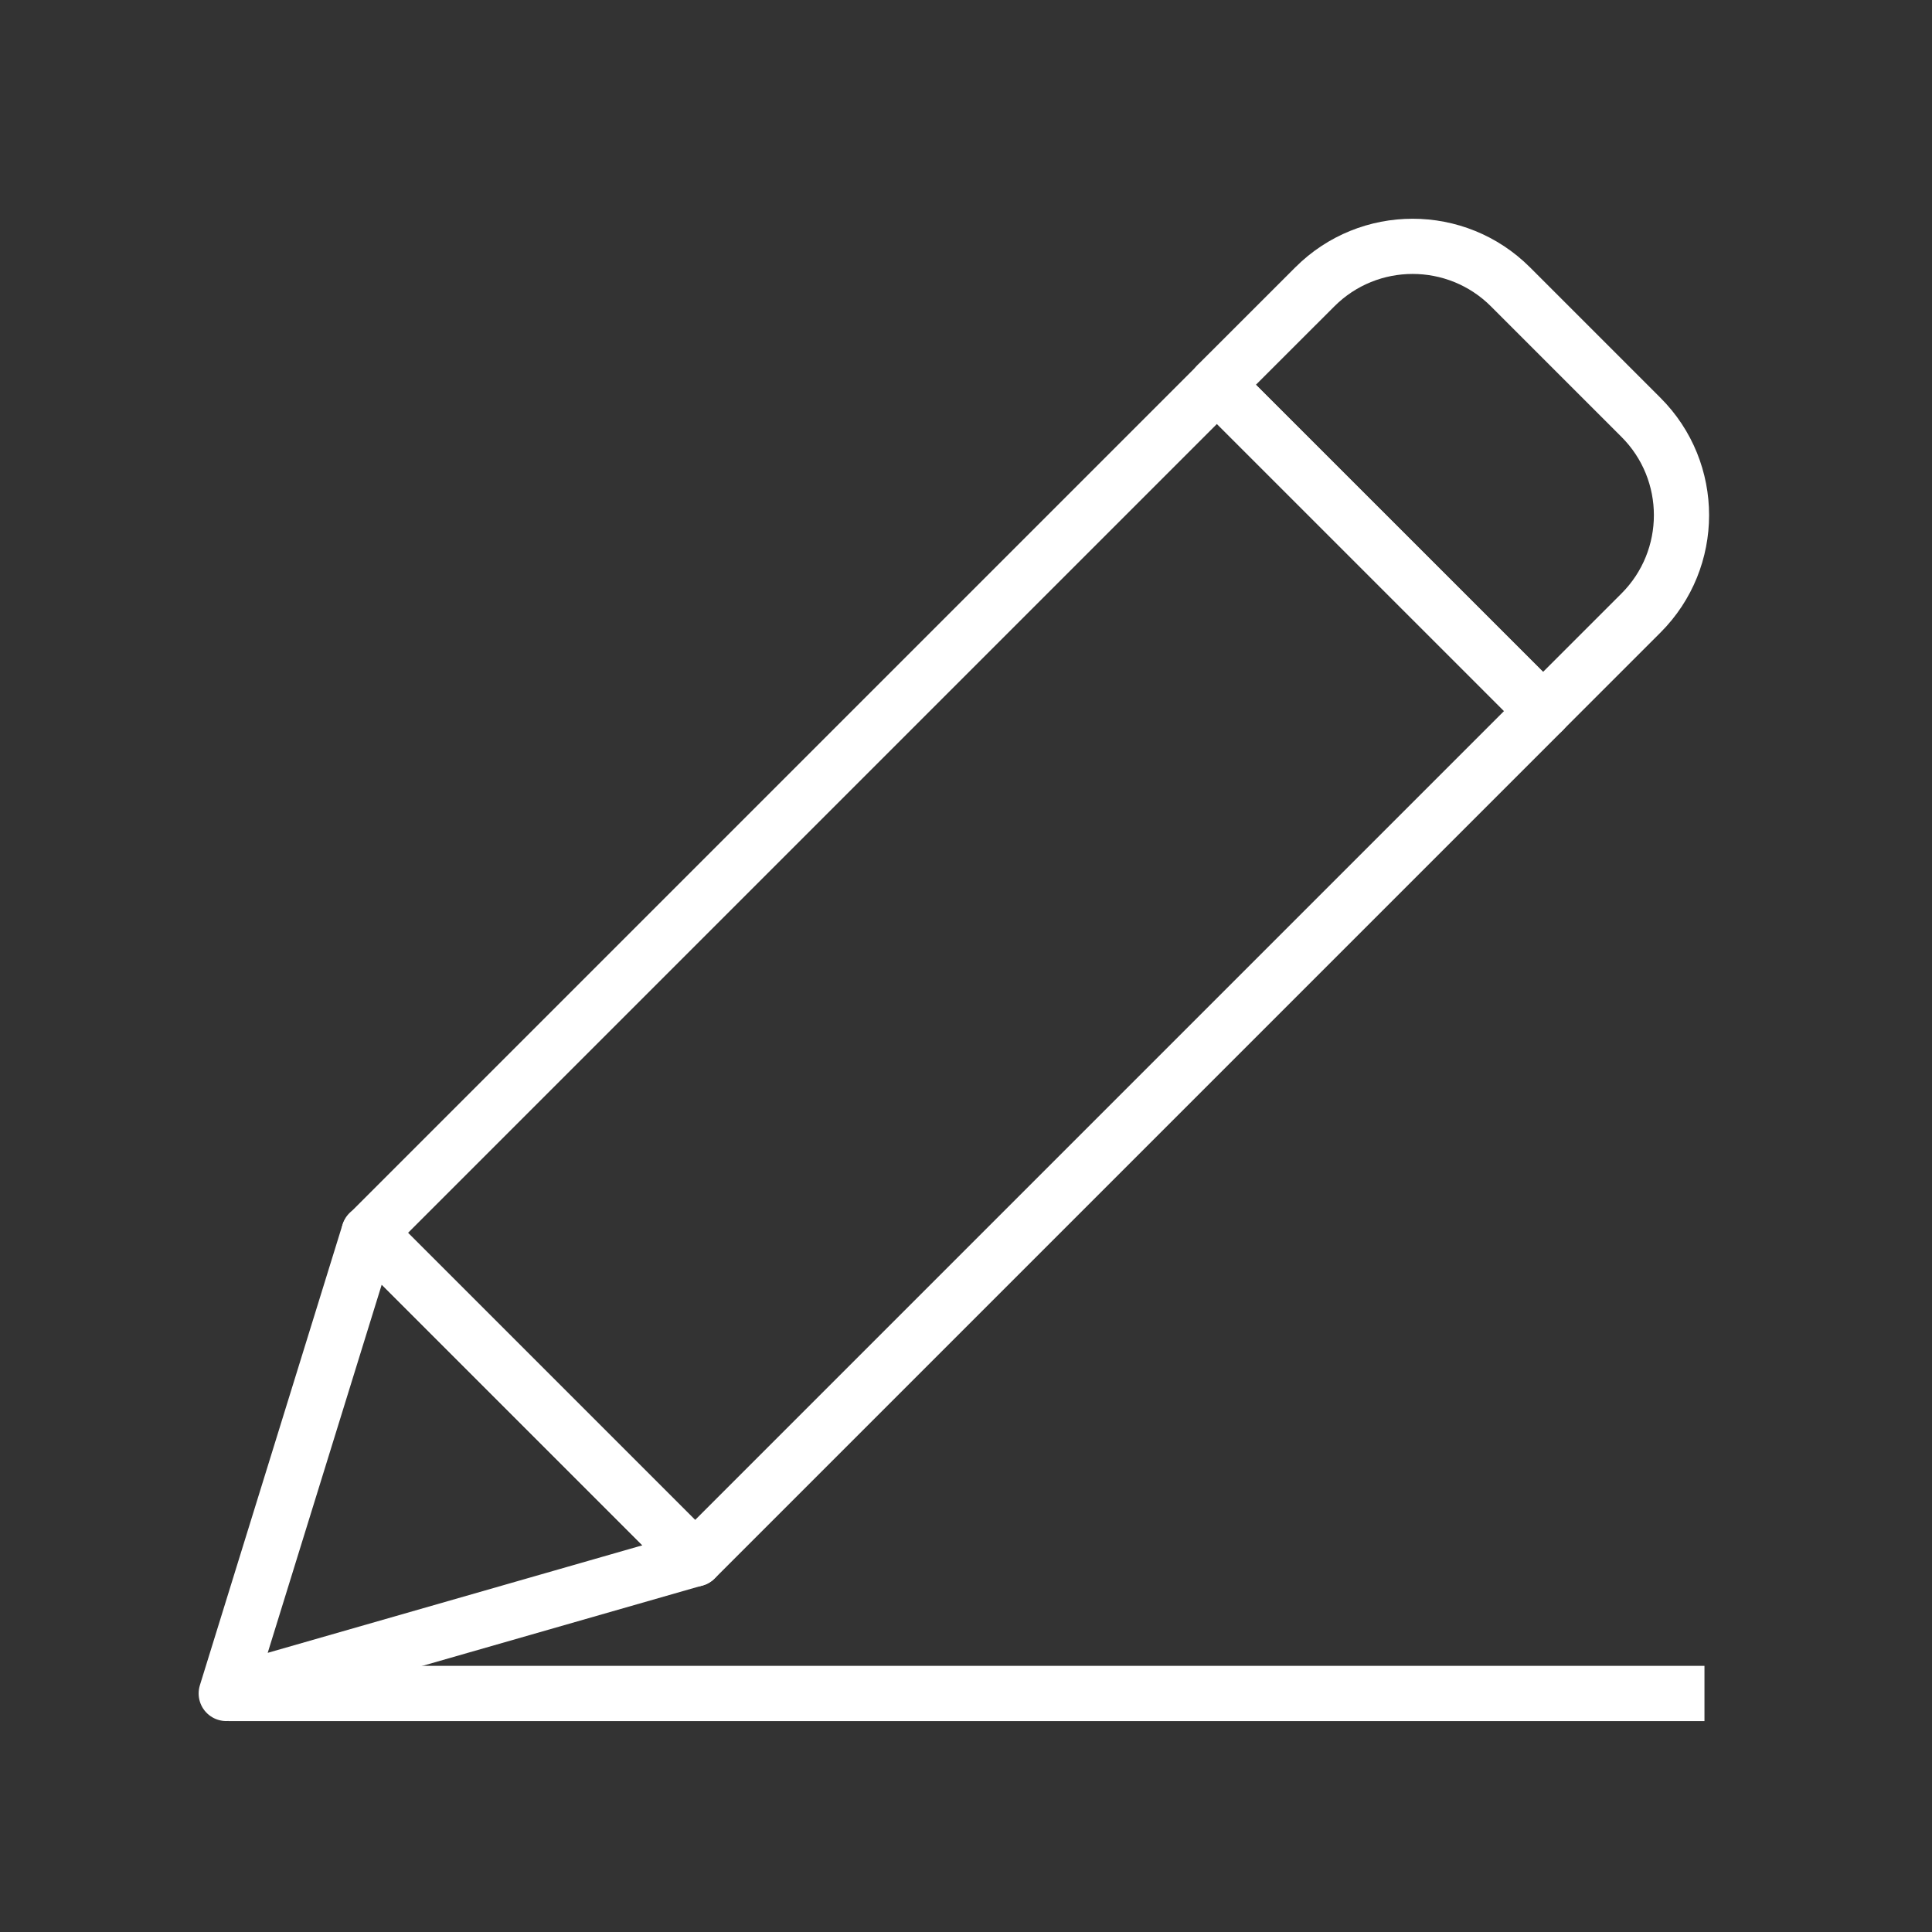
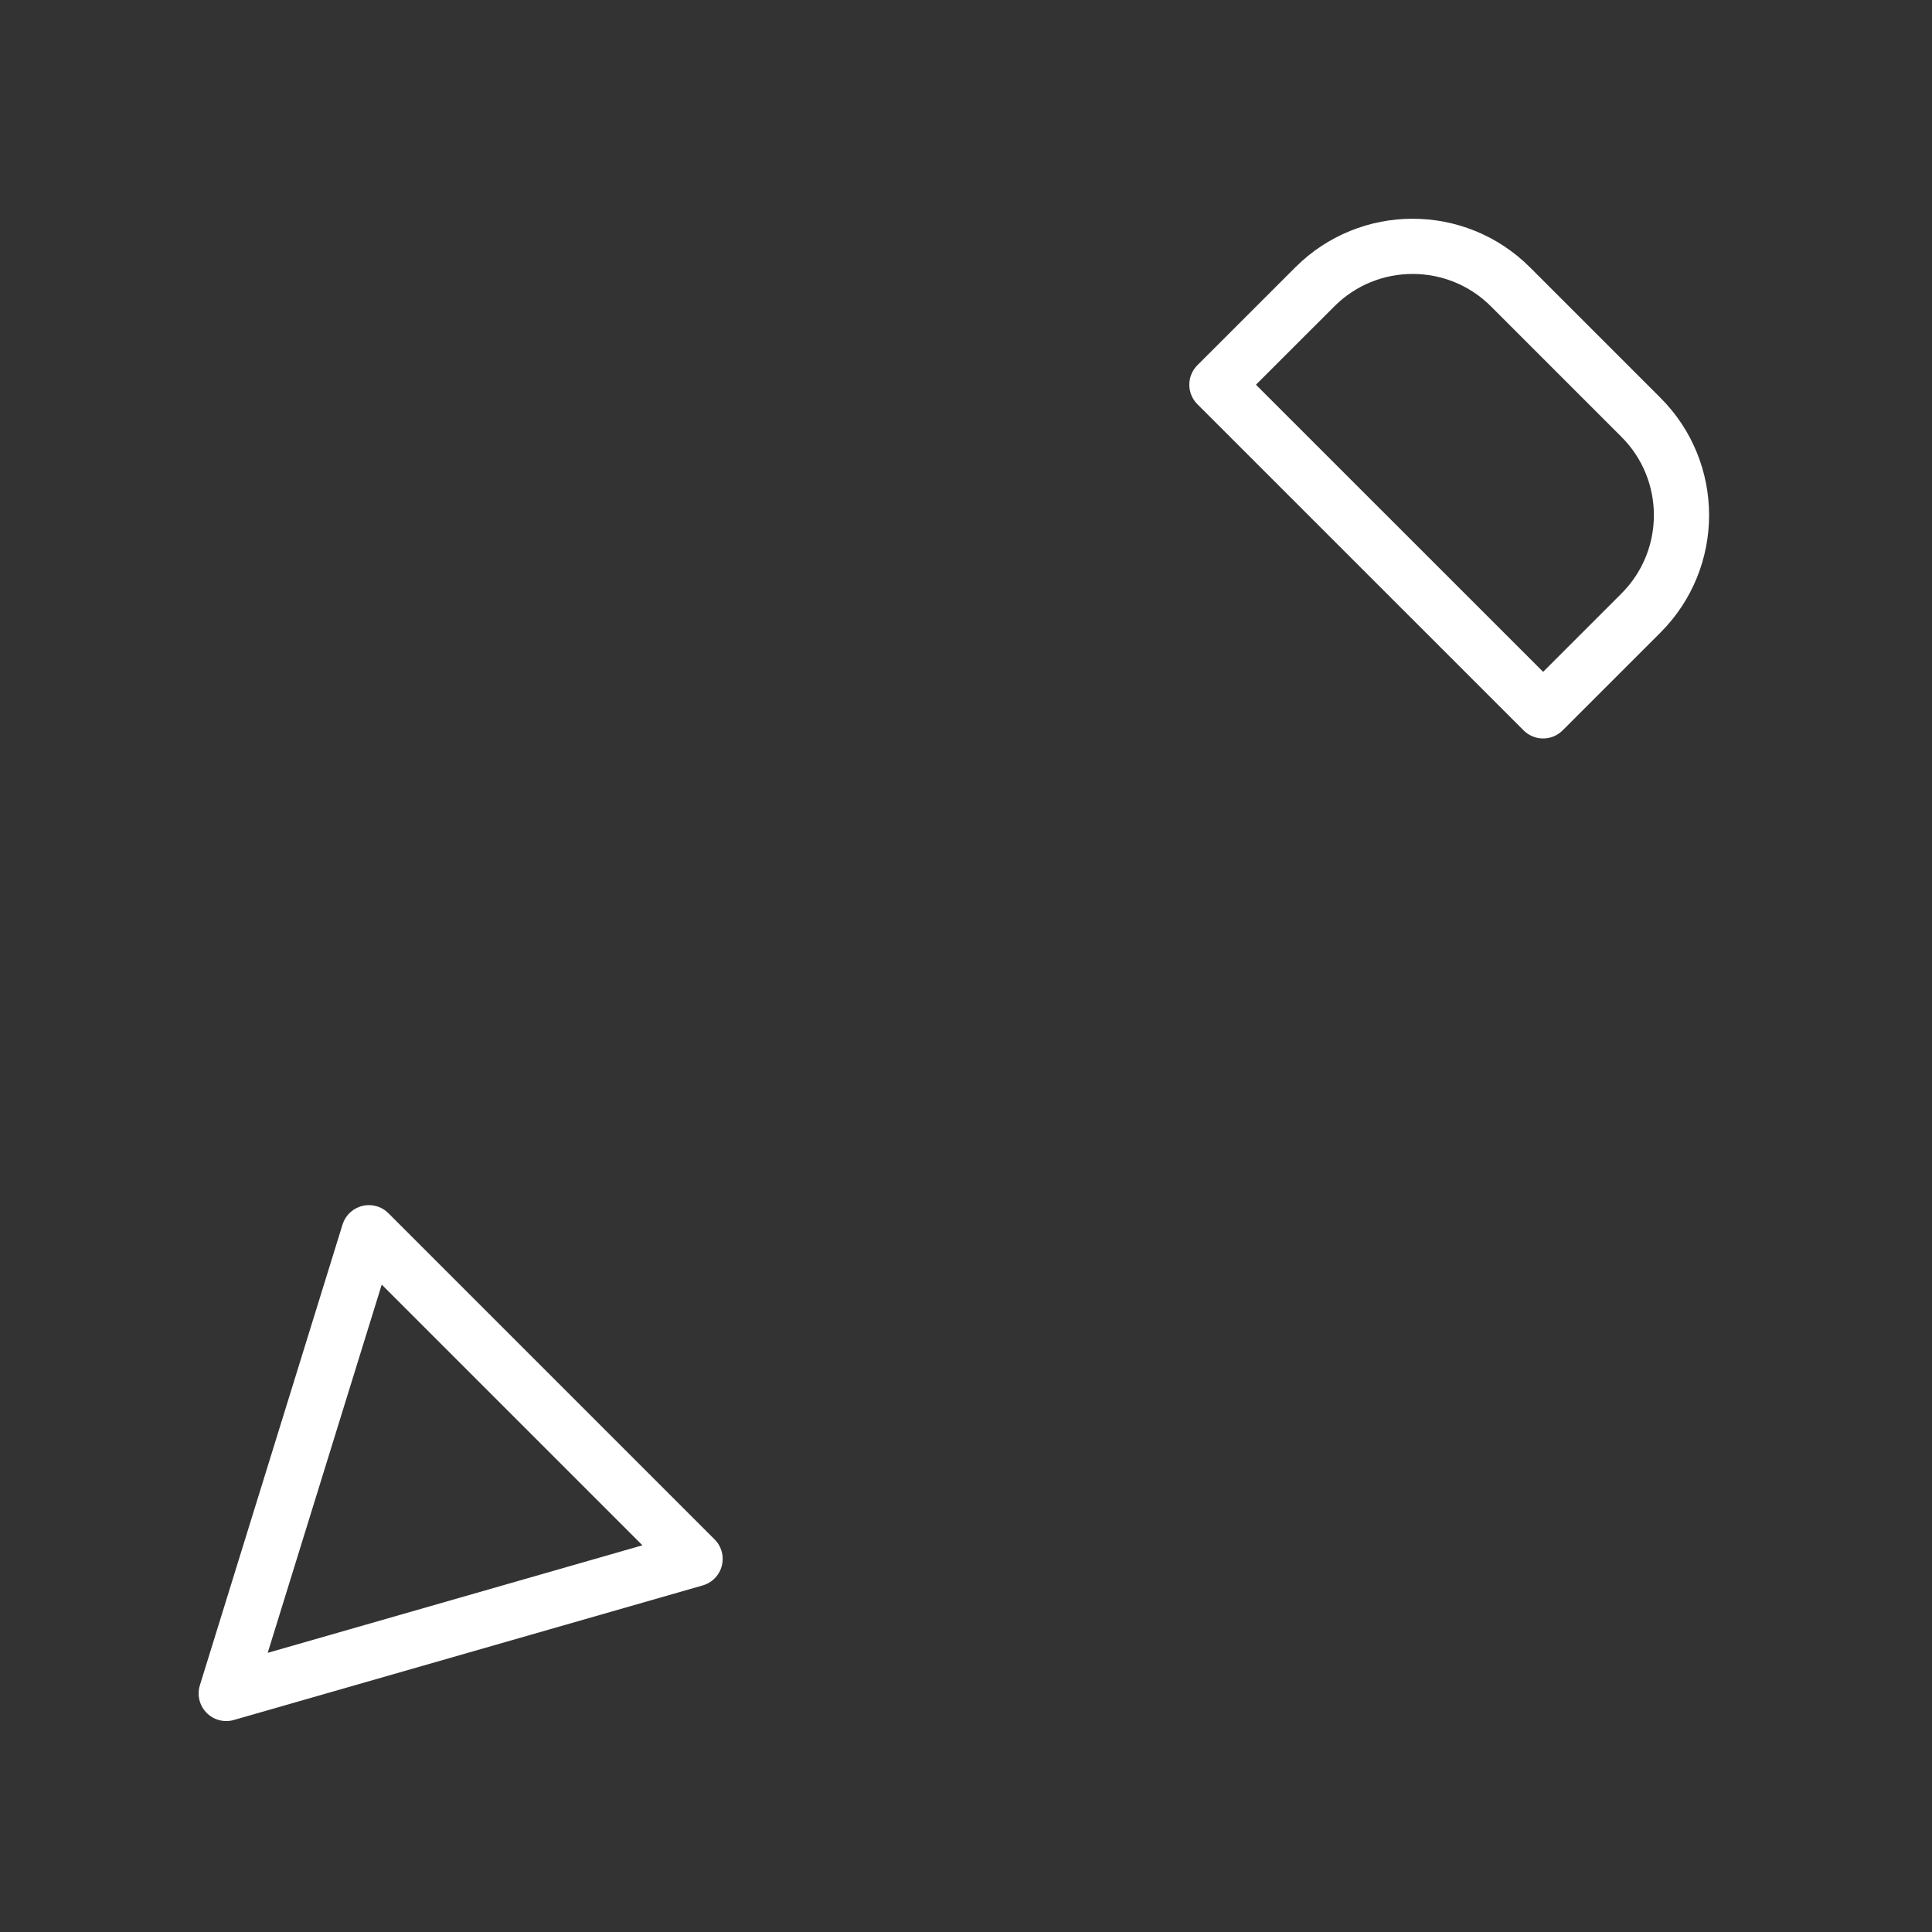
<svg xmlns="http://www.w3.org/2000/svg" version="1.1" id="레이어_1" x="0px" y="0px" width="70px" height="70px" viewBox="0 0 70 70" enable-background="new 0 0 70 70" xml:space="preserve">
  <rect x="0" y="0" width="70" height="70" fill="#333333" stroke="none" />
  <polygon fill="none" stroke="#FFFFFF" stroke-width="2" stroke-linejoin="round" stroke-miterlimit="10" points="8.197,61.357   13.366,44.664 25.184,56.482 " />
-   <rect x="26.282" y="13.483" transform="matrix(-0.707 -0.707 0.707 -0.707 34.233 84.6)" fill="none" stroke="#FFFFFF" stroke-width="2" stroke-linejoin="round" stroke-miterlimit="10" width="16.713" height="43.454" />
-   <path fill="none" stroke="#FFFFFF" stroke-width="2" stroke-linejoin="round" stroke-miterlimit="10" d="M59.455,15.121  l-4.727-4.727c-1.959-1.958-5.133-1.958-7.09,0l-3.547,3.545L55.91,25.756l3.545-3.544C61.413,20.253,61.413,17.078,59.455,15.121z" />
-   <line fill="#F5EFF6" stroke="#FFFFFF" stroke-width="2" stroke-linejoin="round" stroke-miterlimit="10" x1="8.276" y1="61.357" x2="61.756" y2="61.357" />
+   <path fill="none" stroke="#FFFFFF" stroke-width="2" stroke-linejoin="round" stroke-miterlimit="10" d="M59.455,15.121  l-4.727-4.727c-1.959-1.958-5.133-1.958-7.09,0l-3.547,3.545L55.91,25.756l3.545-3.544C61.413,20.253,61.413,17.078,59.455,15.121" />
</svg>